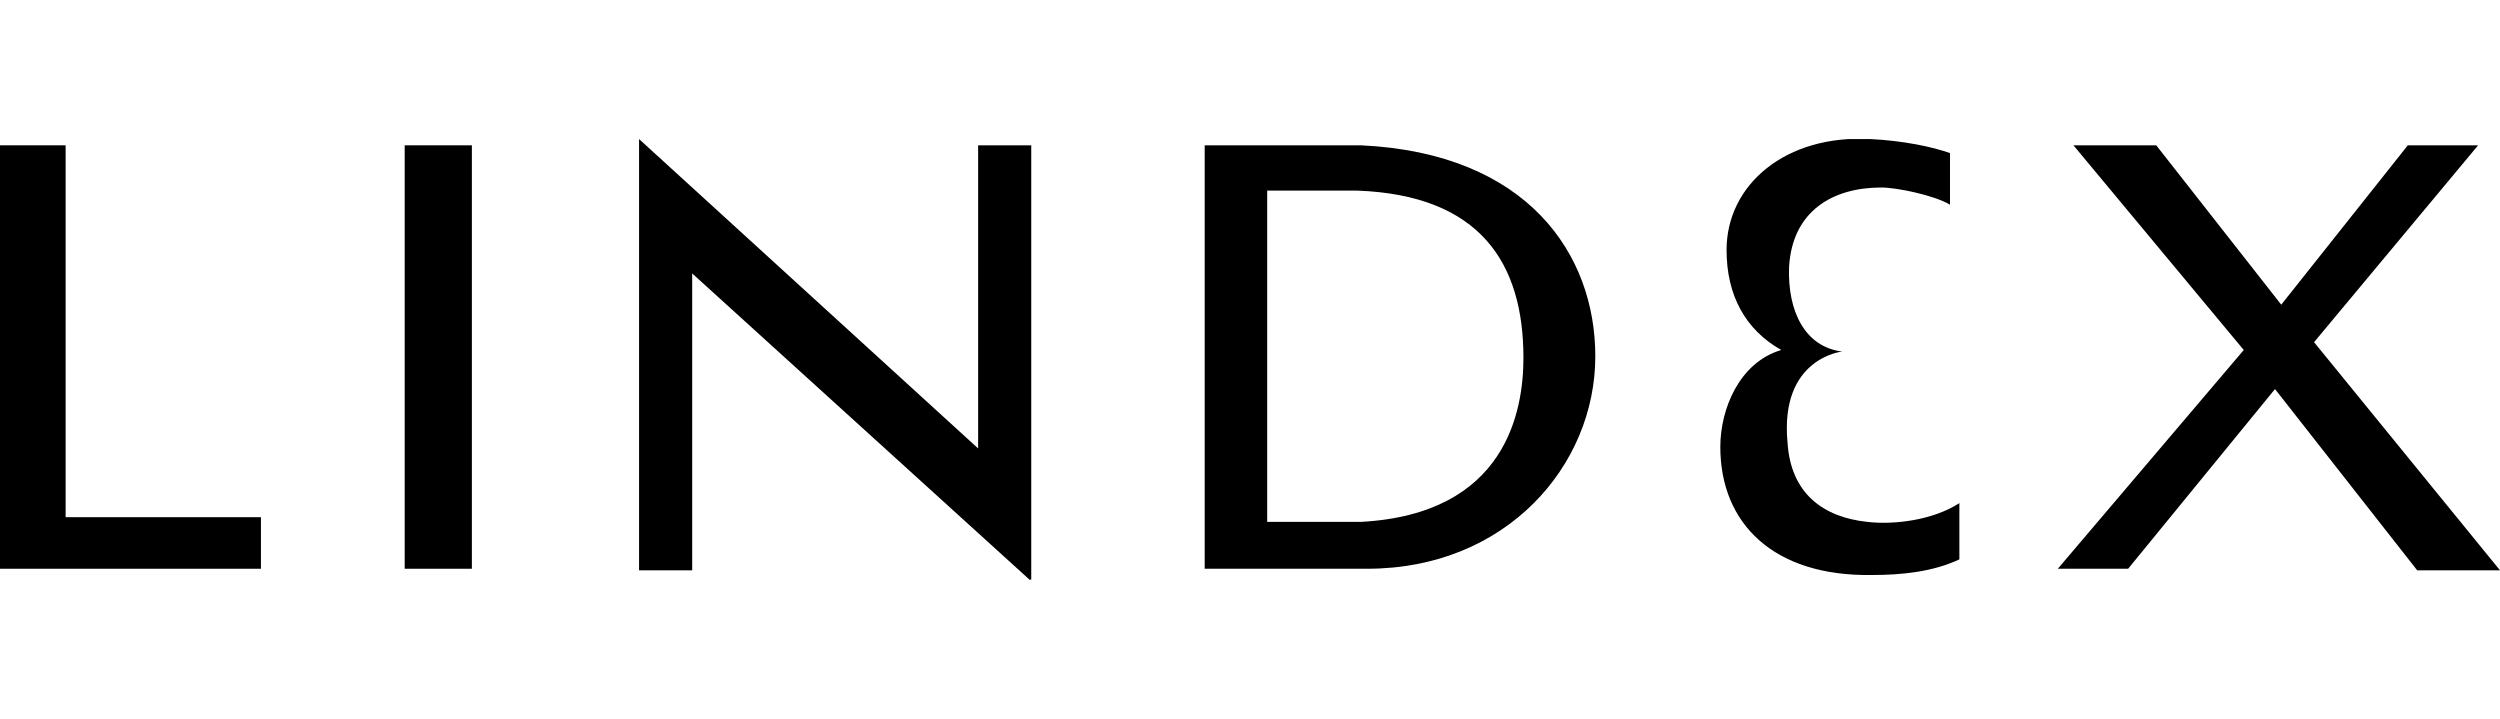
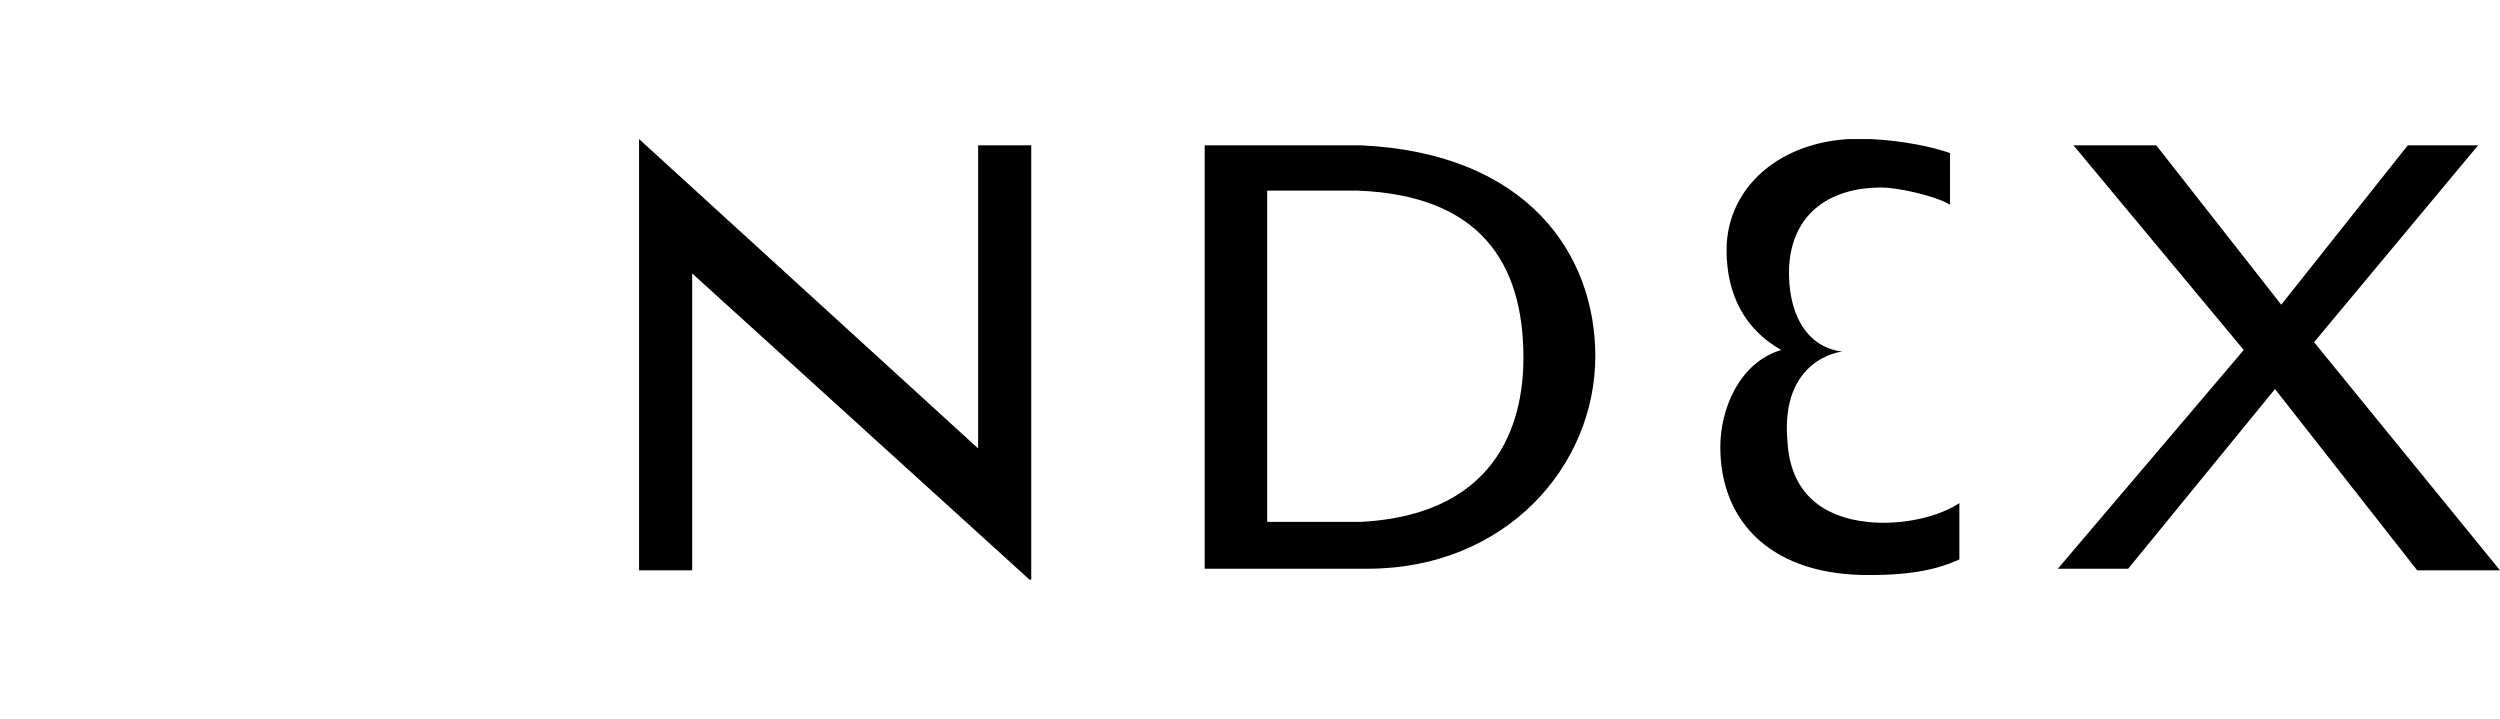
<svg xmlns="http://www.w3.org/2000/svg" xmlns:xlink="http://www.w3.org/1999/xlink" version="1.1" id="Layer_1" x="0px" y="0px" viewBox="0 0 160 46" style="enable-background:new 0 0 160 46;" xml:space="preserve">
  <style type="text/css">
	.st0{clip-path:url(#SVGID_00000141430906521165025230000004664969973276534449_);}
</style>
  <g>
    <g>
      <defs>
        <rect id="SVGID_1_" y="8.9" width="160" height="28.2" />
      </defs>
      <clipPath id="SVGID_00000094612324225546818100000009137051181683102620_">
        <use xlink:href="#SVGID_1_" style="overflow:visible;" />
      </clipPath>
      <g style="clip-path:url(#SVGID_00000094612324225546818100000009137051181683102620_);">
-         <path d="M4.2,9.3H0v27.1h16.7v-3.3H4.2V9.3z" />
-         <path d="M30.2,9.3h-4.3v27.1h4.3V9.3z" />
        <path d="M62.6,28.7L40.9,8.9v27.6h3.4v-19L66,37.2v-0.7V9.3h-3.4V28.7z" />
        <path d="M87.1,9.3h-10v27.1h10.4c8.9,0,14.6-6.6,14.6-13.6C102.1,16.3,97.8,9.8,87.1,9.3L87.1,9.3z M87.1,33.4h-6V12.2h5.8     c7.8,0.3,10.6,4.6,10.6,10.7C97.5,26.3,96.4,32.9,87.1,33.4L87.1,33.4z" />
        <path d="M148.1,21.9l10.5-12.6h-4.5L146,19.5l-8-10.2h-5.3l10.9,13.1l-11.9,14h4.5l9.4-11.5l9.1,11.6h5.3L148.1,21.9z" />
        <path d="M119.5,33.4c-2.8-0.3-4.9-1.8-5.1-5.1c-0.5-5.4,3.5-5.8,3.5-5.8c-2.4-0.3-3.5-2.6-3.4-5.4c0.2-3.6,2.8-5.1,5.9-5.1     c1,0,3.4,0.5,4.4,1.1V9.8c-1.1-0.4-3-0.8-5.1-0.9c-5.4-0.3-9.2,2.9-9.2,7.1c0,2.9,1.2,5.1,3.5,6.4c-2.7,0.8-3.9,3.8-3.9,6.2     c0,4.9,3.4,8.3,9.7,8.2c1.9,0,3.9-0.2,5.6-1v-3.6C123.7,33.3,121.2,33.6,119.5,33.4L119.5,33.4z" />
      </g>
    </g>
  </g>
</svg>